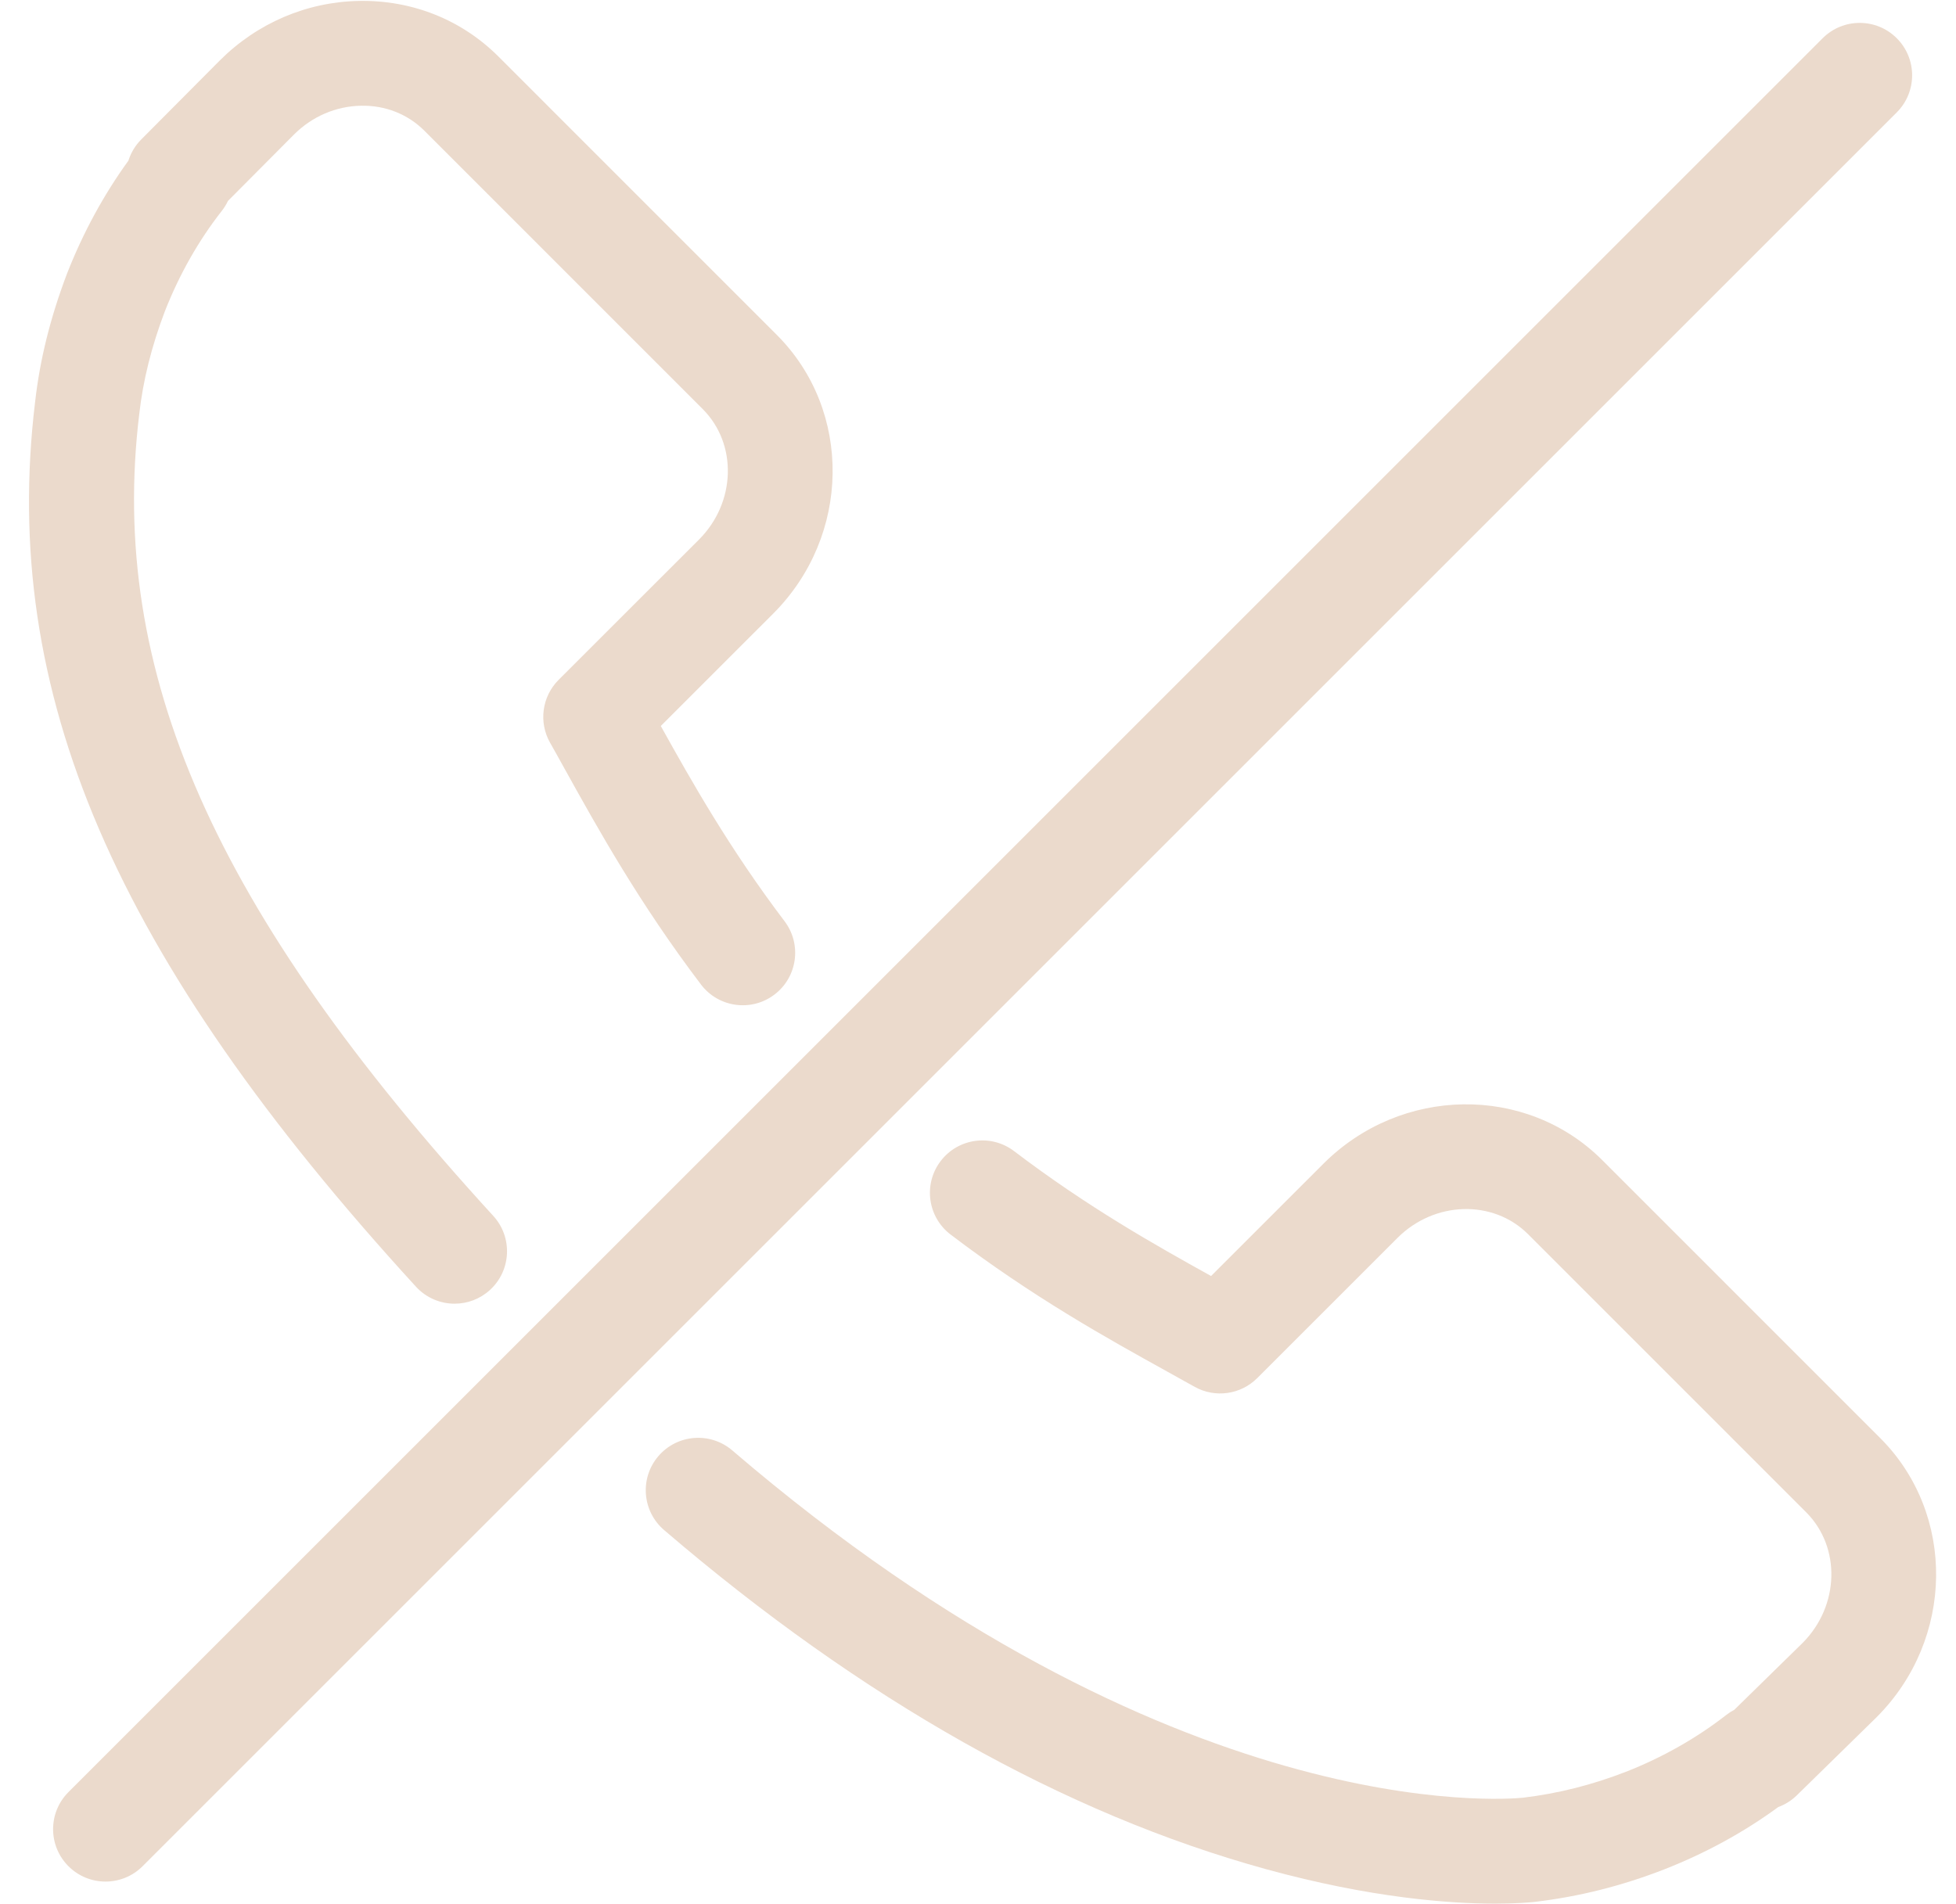
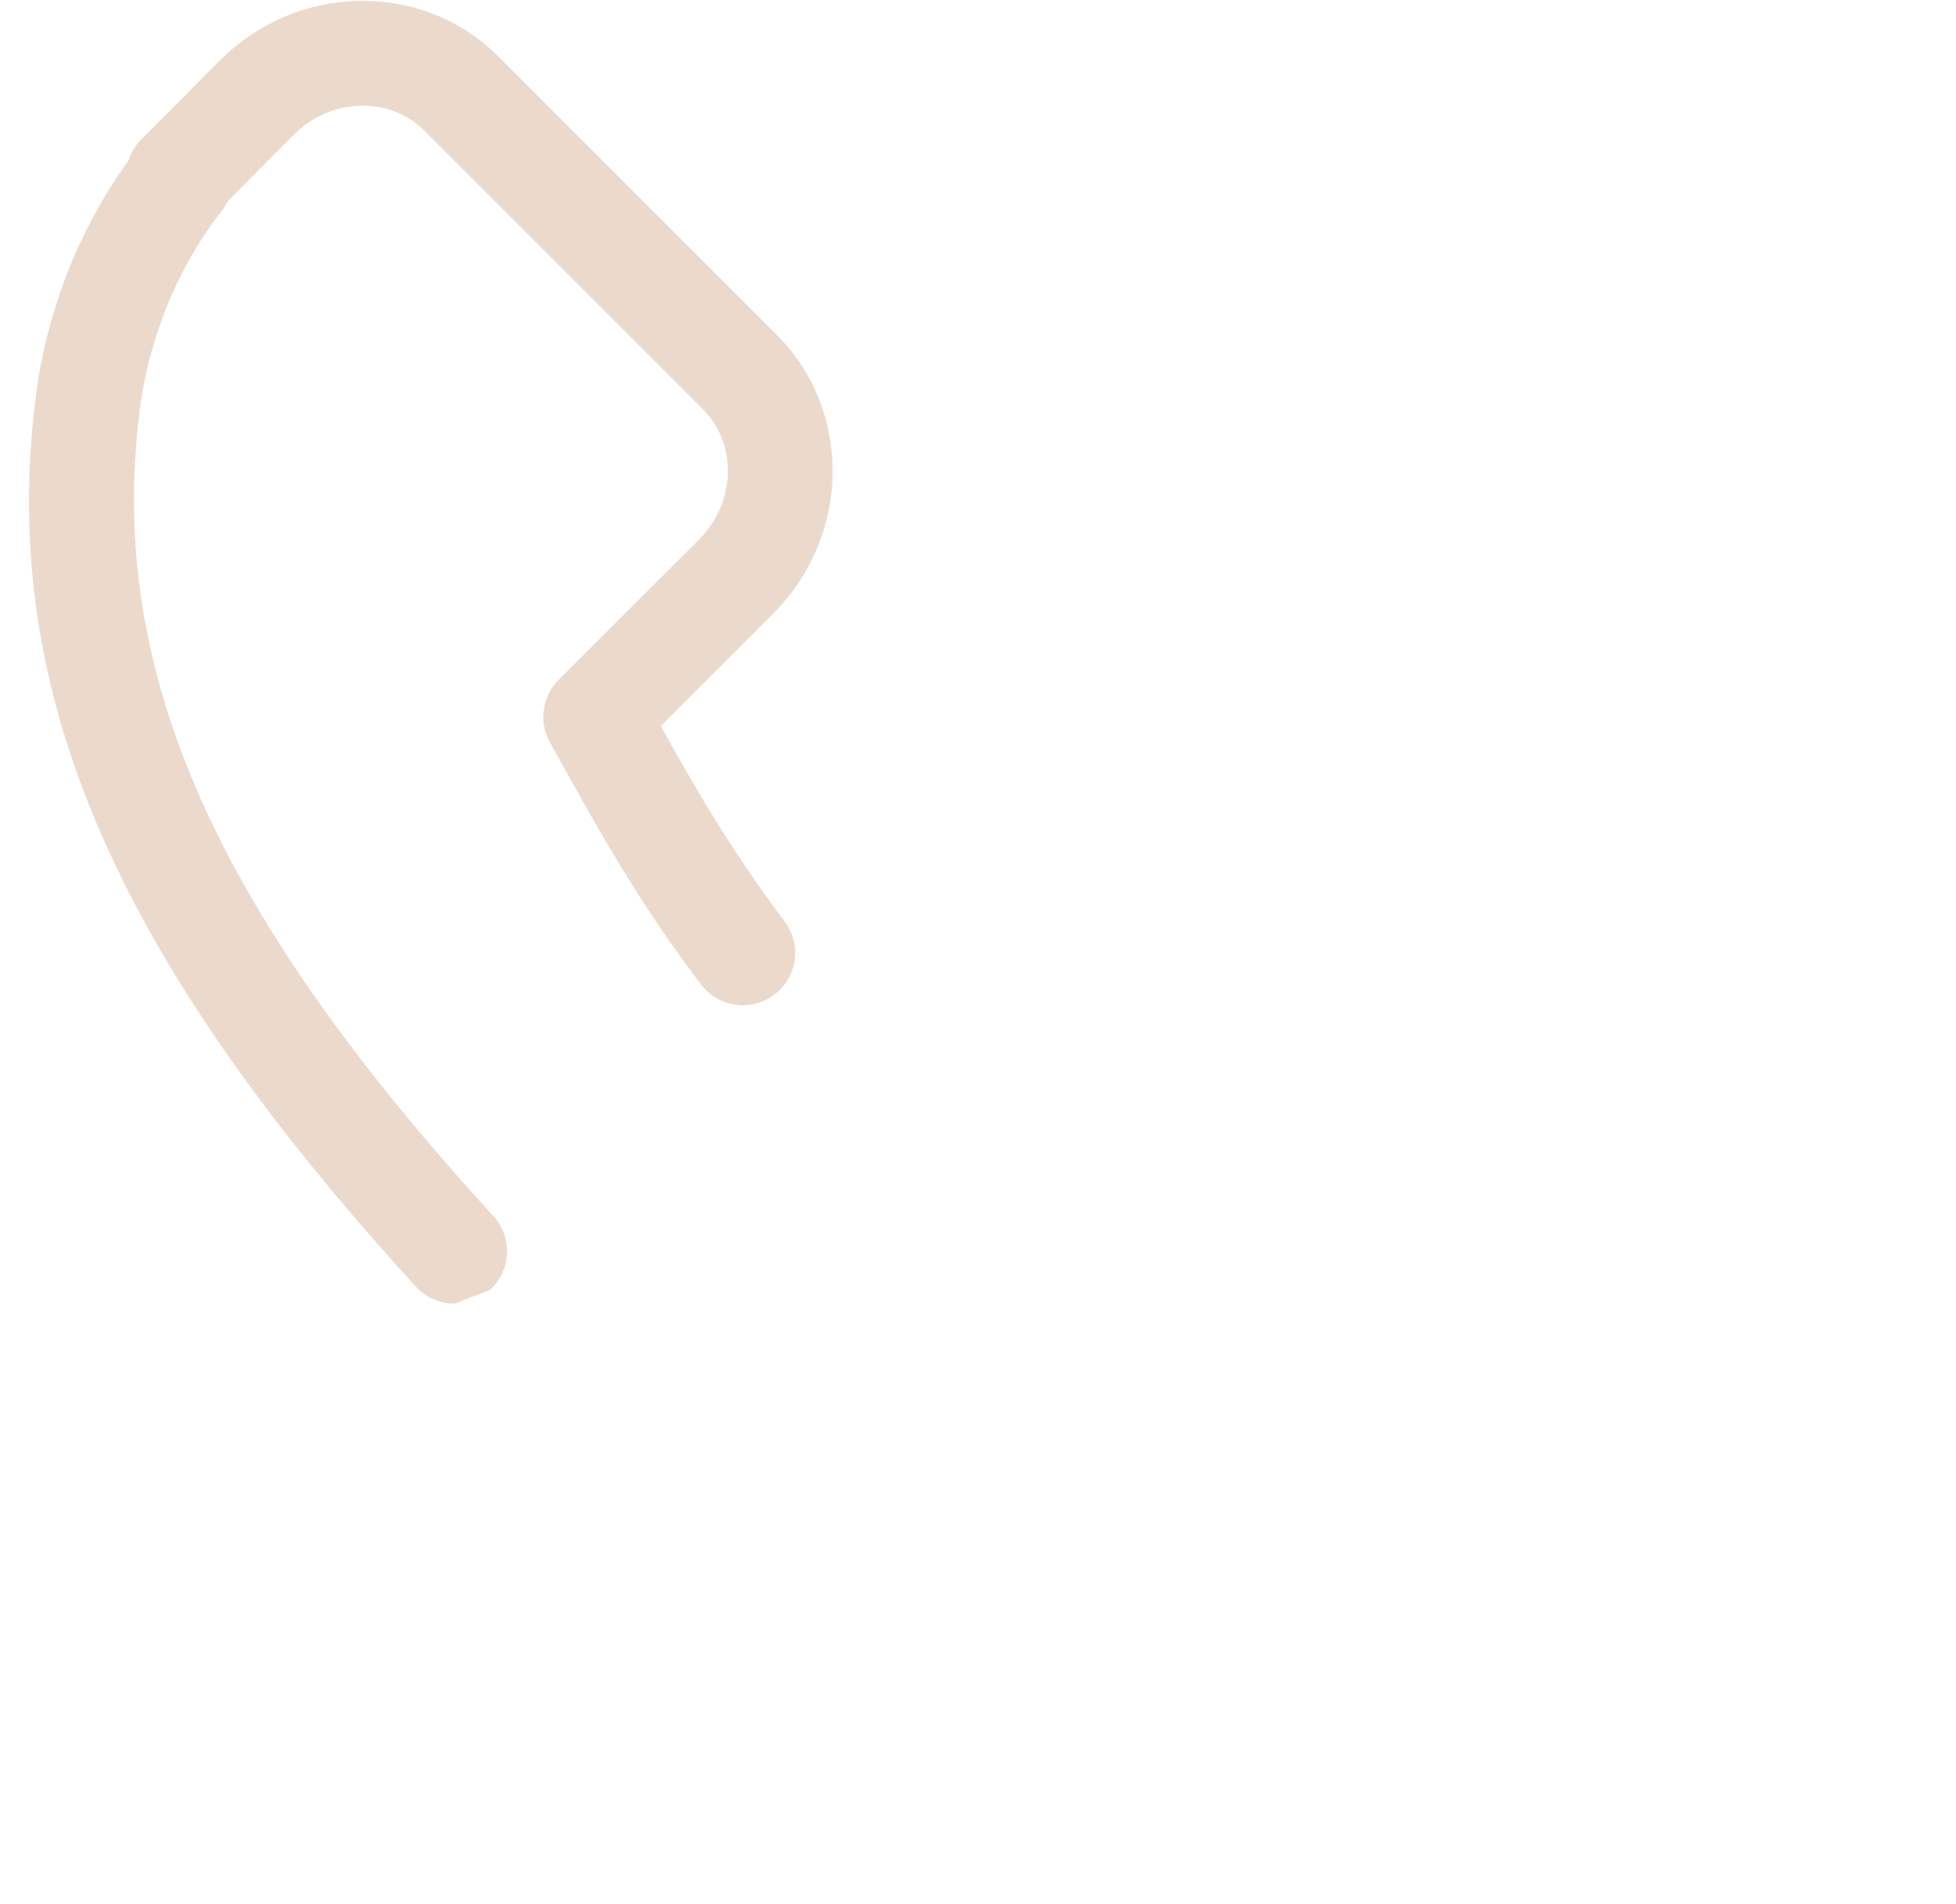
<svg xmlns="http://www.w3.org/2000/svg" fill="#ebdacc" height="454" preserveAspectRatio="xMidYMid meet" version="1" viewBox="21.7 28.9 466.4 454.0" width="466.4" zoomAndPan="magnify">
  <g id="change1_1">
-     <path d="M46.861,477.639c-3.199,0-6.398-1.22-8.839-3.661c-4.881-4.882-4.881-12.796,0-17.678L456.3,38.022 c4.882-4.882,12.796-4.882,17.678,0c4.881,4.882,4.881,12.796,0,17.678L55.7,473.978C53.259,476.418,50.061,477.639,46.861,477.639z" fill="inherit" />
-   </g>
+     </g>
  <g>
    <g id="change1_2">
-       <path d="M378.212,482.9c-10.713,0-29.568-1.314-54.65-8.226c-48.099-13.255-96.386-40.465-143.518-80.875 c-5.241-4.494-5.847-12.385-1.354-17.626c4.493-5.241,12.385-5.847,17.626-1.354c104.787,89.842,184.207,83.257,188.545,82.817 c8.408-1.014,16.43-3.035,24.521-6.177c8.629-3.372,16.905-8.056,23.911-13.538c0.62-0.485,1.273-0.903,1.951-1.255l16.305-15.968 c8.771-8.833,9.151-22.781,0.837-31.12l-66.354-66.362c-8.335-8.301-22.3-7.898-31.112,0.917l-33.439,33.432 c-3.936,3.935-10,4.794-14.875,2.105c-2.138-1.179-4.35-2.409-6.677-3.714c-14.182-7.858-31.904-17.678-51.56-32.626 c-5.495-4.179-6.562-12.021-2.383-17.516c4.178-5.495,12.021-6.563,17.516-2.383c17.494,13.304,33.724,22.44,46.972,29.787 l26.768-26.762c18.538-18.545,48.349-18.965,66.451-0.935l66.385,66.394c18.048,18.104,17.648,47.925-0.877,66.487 c-0.034,0.034-0.067,0.067-0.102,0.101l-18.947,18.556c-1.301,1.274-2.814,2.208-4.426,2.801 c-8.265,6.044-17.421,11.047-27.269,14.895c-10.125,3.933-20.165,6.454-30.715,7.716c-0.056,0.006-0.112,0.013-0.168,0.019 C386.236,482.632,383.055,482.9,378.212,482.9z" fill="inherit" />
-       <path d="M130.101,339.818c-3.386,0-6.76-1.367-9.226-4.062c-71.998-78.686-99.154-141.792-90.803-211.01 c1.137-10.064,3.619-20.076,7.579-30.512c0.016-0.043,0.033-0.086,0.049-0.129c3.812-9.722,8.721-18.749,14.619-26.891 c0.596-1.887,1.636-3.625,3.058-5.054l18.706-18.812c8.948-8.95,20.736-13.995,33.218-14.228 c12.673-0.235,24.471,4.481,33.273,13.283l66.372,66.384c18.068,18.092,17.665,47.908-0.893,66.47l-26.792,26.784 c7.312,13.157,16.401,29.263,29.505,46.552c4.17,5.502,3.09,13.343-2.411,17.513c-5.503,4.17-13.343,3.09-17.513-2.411 c-14.74-19.447-24.517-37.054-32.374-51.201l-0.644-1.164c-1.003-1.814-1.974-3.57-2.935-5.25 c-2.801-4.897-1.974-11.065,2.018-15.051l33.46-33.442c8.824-8.826,9.222-22.788,0.893-31.128L122.896,60.08 c-3.954-3.954-9.331-6.09-15.129-5.964c-5.979,0.111-11.654,2.556-15.98,6.883L76.058,76.815c-0.392,0.829-0.88,1.626-1.467,2.375 C69.04,86.274,64.467,94.341,61,103.166c-3.195,8.436-5.189,16.444-6.097,24.48c-7.398,61.322,17.851,118.485,84.416,191.233 c4.66,5.093,4.309,13-0.784,17.661C136.137,338.734,133.114,339.818,130.101,339.818z" fill="inherit" />
+       <path d="M130.101,339.818c-3.386,0-6.76-1.367-9.226-4.062c-71.998-78.686-99.154-141.792-90.803-211.01 c1.137-10.064,3.619-20.076,7.579-30.512c0.016-0.043,0.033-0.086,0.049-0.129c3.812-9.722,8.721-18.749,14.619-26.891 c0.596-1.887,1.636-3.625,3.058-5.054l18.706-18.812c8.948-8.95,20.736-13.995,33.218-14.228 c12.673-0.235,24.471,4.481,33.273,13.283l66.372,66.384c18.068,18.092,17.665,47.908-0.893,66.47l-26.792,26.784 c7.312,13.157,16.401,29.263,29.505,46.552c4.17,5.502,3.09,13.343-2.411,17.513c-5.503,4.17-13.343,3.09-17.513-2.411 c-14.74-19.447-24.517-37.054-32.374-51.201l-0.644-1.164c-1.003-1.814-1.974-3.57-2.935-5.25 c-2.801-4.897-1.974-11.065,2.018-15.051l33.46-33.442c8.824-8.826,9.222-22.788,0.893-31.128L122.896,60.08 c-3.954-3.954-9.331-6.09-15.129-5.964c-5.979,0.111-11.654,2.556-15.98,6.883L76.058,76.815c-0.392,0.829-0.88,1.626-1.467,2.375 C69.04,86.274,64.467,94.341,61,103.166c-3.195,8.436-5.189,16.444-6.097,24.48c-7.398,61.322,17.851,118.485,84.416,191.233 c4.66,5.093,4.309,13-0.784,17.661z" fill="inherit" />
    </g>
  </g>
</svg>